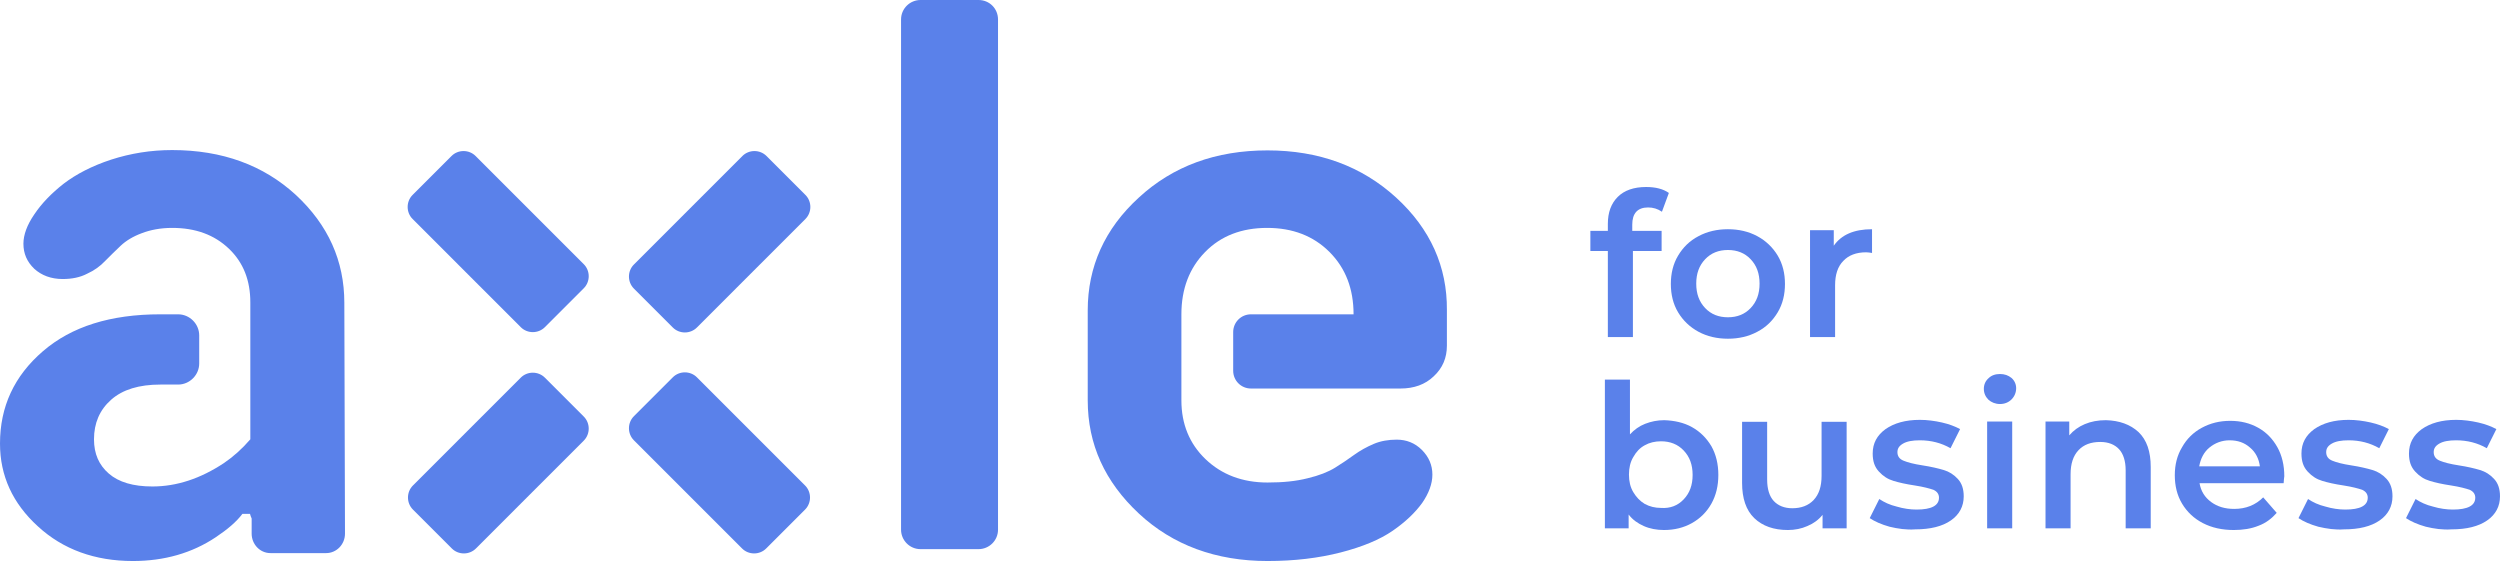
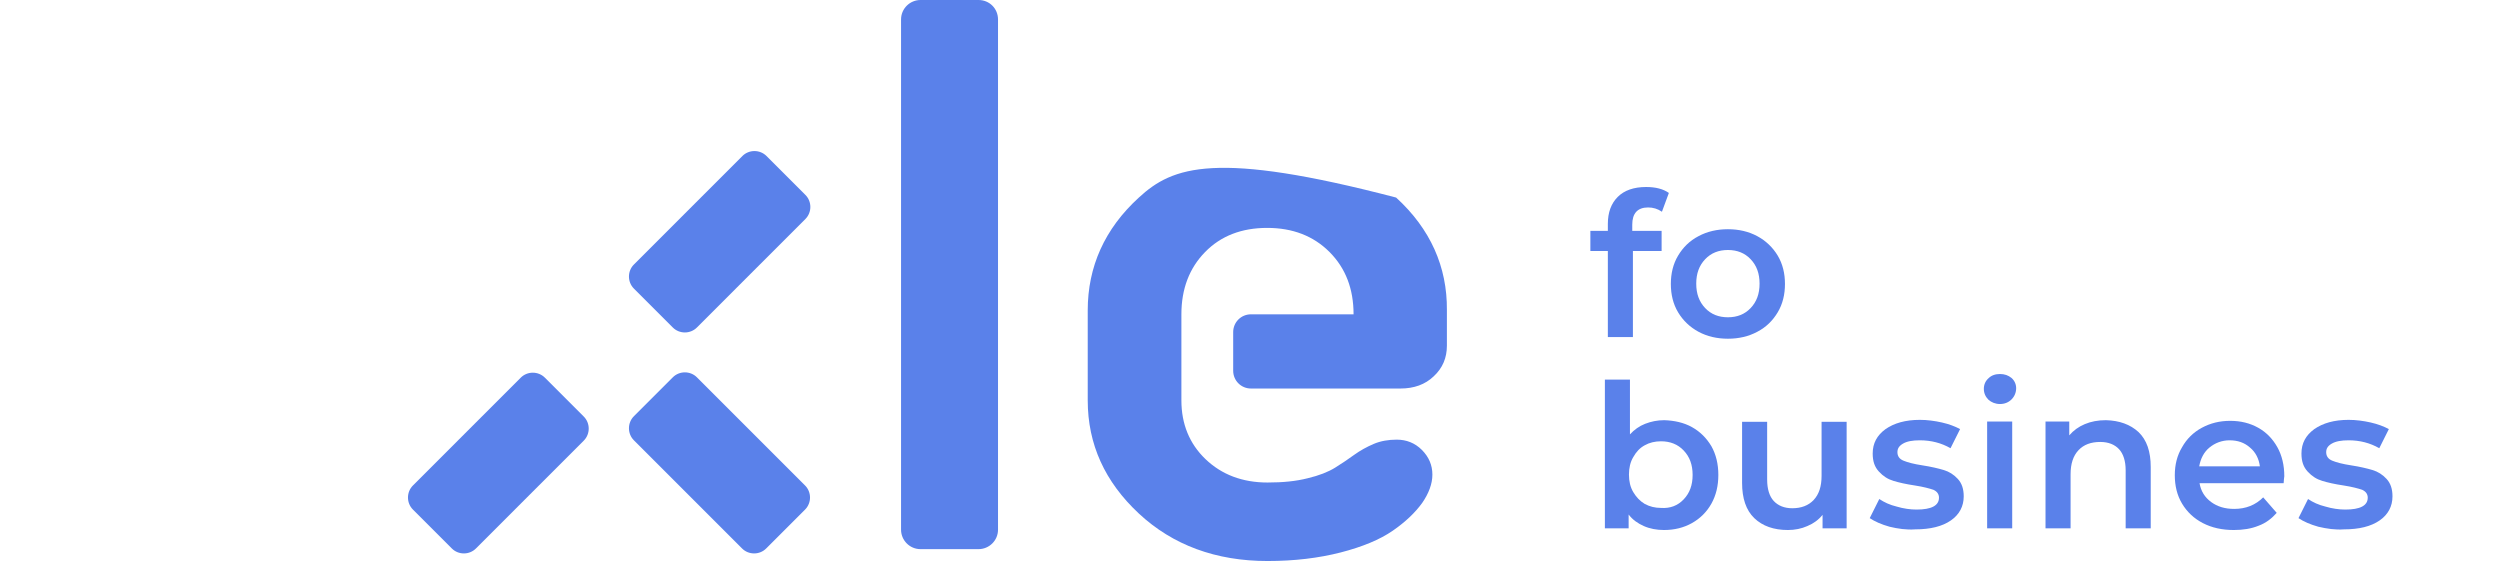
<svg xmlns="http://www.w3.org/2000/svg" width="758" height="171" viewBox="0 0 758 171" fill="none">
  <path d="M494.9 68.1V70H503.8V76.1H495.1V102.2H487.5V76.1H482.2V70H487.5V67.9C487.5 64.4 488.5 61.7 490.5 59.7C492.5 57.7 495.4 56.7 499.1 56.7C502 56.7 504.3 57.3 506 58.5L503.9 64.2C502.6 63.3 501.2 62.9 499.7 62.9C496.5 62.9 494.9 64.7 494.9 68.1Z" fill="#5A81EA" />
  <path d="M515.001 100.6C512.401 99.2 510.301 97.2 508.801 94.7C507.301 92.2 506.601 89.3 506.601 86.1C506.601 82.9 507.301 80 508.801 77.5C510.301 75 512.301 73 515.001 71.6C517.601 70.2 520.601 69.5 523.901 69.5C527.201 69.5 530.201 70.2 532.801 71.6C535.401 73 537.501 75 539.001 77.5C540.501 80 541.201 82.9 541.201 86.1C541.201 89.3 540.501 92.2 539.001 94.7C537.501 97.2 535.501 99.2 532.801 100.6C530.201 102 527.201 102.7 523.901 102.7C520.601 102.7 517.601 102 515.001 100.6ZM530.801 93.4C532.601 91.5 533.501 89.1 533.501 86C533.501 82.9 532.601 80.5 530.801 78.6C529.001 76.7 526.701 75.8 523.901 75.8C521.101 75.8 518.801 76.7 517.001 78.6C515.201 80.5 514.301 82.9 514.301 86C514.301 89.1 515.201 91.5 517.001 93.4C518.801 95.3 521.101 96.2 523.901 96.2C526.701 96.2 529.001 95.3 530.801 93.4Z" fill="#5A81EA" />
-   <path d="M567.6 69.5V76.7C567 76.6 566.4 76.5 565.8 76.5C562.8 76.5 560.5 77.4 558.9 79.1C557.2 80.8 556.4 83.3 556.4 86.5V102.2H548.8V69.8H556V74.5C558.3 71.2 562.1 69.5 567.6 69.5Z" fill="#5A81EA" />
  <path d="M513.001 129.5C515.501 130.9 517.401 132.8 518.901 135.3C520.301 137.8 521.001 140.7 521.001 144C521.001 147.3 520.301 150.2 518.901 152.7C517.501 155.2 515.501 157.2 513.001 158.6C510.501 160 507.701 160.7 504.501 160.7C502.301 160.7 500.201 160.3 498.401 159.5C496.601 158.7 495.001 157.6 493.801 156V160.2H486.601V115.1H494.201V131.7C495.501 130.3 497.001 129.2 498.801 128.5C500.601 127.8 502.501 127.4 504.601 127.4C507.601 127.5 510.501 128.1 513.001 129.5ZM510.501 151.4C512.301 149.5 513.201 147.1 513.201 144C513.201 140.9 512.301 138.5 510.501 136.6C508.701 134.7 506.401 133.8 503.601 133.8C501.801 133.8 500.101 134.2 498.701 135C497.201 135.8 496.101 137 495.201 138.6C494.301 140.1 493.901 141.9 493.901 143.9C493.901 145.9 494.301 147.7 495.201 149.2C496.101 150.7 497.201 151.9 498.701 152.8C500.201 153.6 501.801 154 503.601 154C506.401 154.2 508.701 153.3 510.501 151.4Z" fill="#5A81EA" />
  <path d="M559.9 127.8V160.2H552.6V156.1C551.4 157.6 549.9 158.7 548 159.5C546.2 160.3 544.2 160.7 542.1 160.7C537.8 160.7 534.4 159.5 531.9 157.1C529.4 154.7 528.2 151.1 528.2 146.4V127.9H535.8V145.4C535.8 148.3 536.5 150.5 537.8 151.9C539.1 153.3 541 154.1 543.4 154.1C546.1 154.1 548.3 153.3 549.9 151.6C551.5 149.9 552.3 147.5 552.3 144.3V127.9H559.9V127.8Z" fill="#5A81EA" />
  <path d="M572.9 159.7C570.4 159 568.4 158.1 566.9 157.1L569.8 151.3C571.3 152.3 573 153.1 575.1 153.6C577.1 154.2 579.2 154.5 581.1 154.5C585.6 154.5 587.9 153.3 587.9 150.9C587.9 149.8 587.3 149 586.2 148.5C585 148.1 583.2 147.6 580.6 147.2C577.9 146.8 575.7 146.3 574.1 145.8C572.4 145.3 571 144.4 569.7 143C568.4 141.6 567.8 139.9 567.8 137.5C567.8 134.4 569.1 132 571.7 130.1C574.3 128.3 577.7 127.3 582.1 127.3C584.3 127.3 586.6 127.6 588.8 128.1C591 128.6 592.8 129.3 594.3 130.1L591.4 135.9C588.6 134.3 585.5 133.5 582.1 133.5C579.9 133.5 578.2 133.8 577 134.5C575.8 135.2 575.3 136 575.3 137.1C575.3 138.3 575.9 139.2 577.2 139.7C578.4 140.2 580.3 140.7 582.9 141.1C585.5 141.5 587.6 142 589.3 142.5C591 143 592.4 143.9 593.6 145.2C594.8 146.5 595.4 148.2 595.4 150.5C595.4 153.5 594.1 156 591.5 157.8C588.9 159.6 585.3 160.5 580.7 160.5C578 160.7 575.4 160.3 572.9 159.7Z" fill="#5A81EA" />
  <path d="M602.9 121.2C602 120.3 601.5 119.2 601.5 117.9C601.5 116.6 602 115.5 602.9 114.7C603.8 113.8 605 113.4 606.4 113.4C607.8 113.4 608.9 113.8 609.9 114.6C610.8 115.4 611.3 116.5 611.3 117.7C611.3 119 610.8 120.2 609.9 121.1C609 122 607.8 122.5 606.4 122.5C605 122.5 603.8 122 602.9 121.2ZM602.5 127.8H610.1V160.2H602.5V127.8Z" fill="#5A81EA" />
  <path d="M648.4 131C650.9 133.4 652.1 136.9 652.1 141.6V160.2H644.5V142.6C644.5 139.8 643.8 137.6 642.5 136.2C641.2 134.8 639.3 134 636.8 134C634 134 631.8 134.8 630.2 136.5C628.6 138.2 627.8 140.6 627.8 143.8V160.2H620.2V127.8H627.4V132C628.7 130.5 630.2 129.4 632.1 128.6C634 127.8 636.1 127.4 638.5 127.4C642.6 127.5 645.9 128.7 648.4 131Z" fill="#5A81EA" />
  <path d="M692.4 146.5H666.9C667.3 148.9 668.5 150.8 670.4 152.2C672.3 153.6 674.6 154.3 677.4 154.3C681 154.3 683.9 153.1 686.2 150.8L690.3 155.5C688.8 157.2 687 158.6 684.8 159.4C682.6 160.3 680.1 160.7 677.3 160.7C673.7 160.7 670.6 160 667.9 158.6C665.2 157.2 663.1 155.2 661.6 152.7C660.1 150.2 659.4 147.3 659.4 144.1C659.4 140.9 660.1 138.1 661.6 135.6C663 133.1 665 131.1 667.6 129.7C670.2 128.3 673 127.6 676.2 127.6C679.4 127.6 682.2 128.3 684.7 129.7C687.2 131.1 689.1 133.1 690.5 135.6C691.9 138.1 692.6 141.1 692.6 144.4C692.5 144.8 692.5 145.5 692.4 146.5ZM669.9 135.7C668.2 137.1 667.2 139.1 666.8 141.4H685.2C684.9 139.1 683.9 137.1 682.2 135.7C680.5 134.2 678.5 133.5 676 133.5C673.7 133.5 671.6 134.3 669.9 135.7Z" fill="#5A81EA" />
  <path d="M702.9 159.7C700.4 159 698.4 158.1 696.9 157.1L699.8 151.3C701.3 152.3 703 153.1 705.1 153.6C707.1 154.2 709.2 154.5 711.1 154.5C715.6 154.5 717.9 153.3 717.9 150.9C717.9 149.8 717.3 149 716.2 148.5C715 148.1 713.2 147.6 710.6 147.2C707.9 146.8 705.7 146.3 704.1 145.8C702.4 145.3 701 144.4 699.7 143C698.4 141.6 697.8 139.9 697.8 137.5C697.8 134.4 699.1 132 701.7 130.1C704.3 128.3 707.7 127.3 712.1 127.3C714.3 127.3 716.6 127.6 718.8 128.1C721 128.6 722.8 129.3 724.3 130.1L721.4 135.9C718.6 134.3 715.5 133.5 712.1 133.5C709.9 133.5 708.2 133.8 707 134.5C705.8 135.2 705.3 136 705.3 137.1C705.3 138.3 705.9 139.2 707.2 139.7C708.4 140.2 710.3 140.7 712.9 141.1C715.5 141.5 717.6 142 719.3 142.5C721 143 722.4 143.9 723.6 145.2C724.8 146.5 725.4 148.2 725.4 150.5C725.4 153.5 724.1 156 721.5 157.8C718.9 159.6 715.3 160.5 710.7 160.5C708 160.7 705.5 160.3 702.9 159.7Z" fill="#5A81EA" />
-   <path d="M735.5 159.7C733 159 731 158.1 729.5 157.1L732.4 151.3C733.9 152.3 735.6 153.1 737.7 153.6C739.7 154.2 741.8 154.5 743.7 154.5C748.2 154.5 750.5 153.3 750.5 150.9C750.5 149.8 749.9 149 748.8 148.5C747.6 148.1 745.8 147.6 743.2 147.2C740.5 146.8 738.3 146.3 736.7 145.8C735 145.3 733.6 144.4 732.3 143C731 141.6 730.4 139.9 730.4 137.5C730.4 134.4 731.7 132 734.3 130.1C736.9 128.3 740.3 127.3 744.7 127.3C746.9 127.3 749.2 127.6 751.4 128.1C753.6 128.6 755.4 129.3 756.9 130.1L754 135.9C751.2 134.3 748.1 133.5 744.7 133.5C742.5 133.5 740.8 133.8 739.6 134.5C738.4 135.2 737.9 136 737.9 137.1C737.9 138.3 738.5 139.2 739.8 139.7C741 140.2 742.9 140.7 745.5 141.1C748.1 141.5 750.2 142 751.9 142.5C753.6 143 755 143.9 756.2 145.2C757.4 146.5 758 148.2 758 150.5C758 153.5 756.7 156 754.1 157.8C751.5 159.6 747.9 160.5 743.3 160.5C740.6 160.7 738 160.3 735.5 159.7Z" fill="#5A81EA" />
  <path d="M296.699 0H279.099C275.899 0 273.199 2.6 273.199 5.9V160.6C273.199 163.8 275.799 166.5 279.099 166.5H296.699C299.899 166.5 302.599 163.9 302.599 160.6V5.9C302.599 2.6 299.999 0 296.699 0Z" fill="#5A81EA" />
-   <path d="M144.2 47.3C142.2 45.3 138.9 45.3 136.9 47.3L125.1 59.1C123.1 61.1 123.1 64.4 125.1 66.4L157.9 99.2C159.9 101.2 163.2 101.2 165.2 99.2L177 87.4C179 85.4 179 82.1 177 80.1L144.2 47.3Z" fill="#5A81EA" />
  <path d="M211.299 114.4C209.299 112.4 205.999 112.4 203.999 114.4L192.199 126.2C190.199 128.2 190.199 131.5 192.199 133.5L224.999 166.3C226.999 168.3 230.299 168.3 232.299 166.3L244.099 154.5C246.099 152.5 246.099 149.2 244.099 147.2L211.299 114.4Z" fill="#5A81EA" />
  <path d="M232.399 47.3C230.399 45.3 227.099 45.3 225.099 47.3L192.199 80.2C190.199 82.2 190.199 85.5 192.199 87.5L203.999 99.3C205.999 101.3 209.299 101.3 211.299 99.3L244.199 66.4C246.199 64.4 246.199 61.1 244.199 59.1L232.399 47.3Z" fill="#5A81EA" />
  <path d="M165.199 114.5C163.199 112.5 159.899 112.5 157.899 114.5L125.199 147.2C123.199 149.2 123.199 152.5 125.199 154.5L136.999 166.3C138.999 168.3 142.299 168.3 144.299 166.3L176.999 133.6C178.999 131.6 178.999 128.3 176.999 126.3L165.199 114.5Z" fill="#5A81EA" />
-   <path d="M423.3 59.9C412.9 50.4 399.9 45.6 384.3 45.6C368.6 45.6 355.6 50.4 345.3 59.9C334.9 69.4 329.8 80.9 329.8 94.1V121.4C329.8 134.7 335 146.1 345.3 155.7C355.6 165.3 368.7 170.1 384.3 170.1C392.5 170.1 399.9 169.2 406.5 167.5C413.1 165.8 418.4 163.6 422.3 160.9C426.2 158.2 429.1 155.4 431.2 152.5C433.2 149.6 434.3 146.7 434.3 143.9C434.3 141 433.2 138.5 431.1 136.4C429 134.3 426.4 133.3 423.5 133.3C421 133.3 418.6 133.7 416.5 134.6C414.4 135.5 412.4 136.6 410.6 137.9C408.8 139.2 406.9 140.5 404.8 141.8C402.7 143.1 399.9 144.2 396.5 145C393 145.9 389 146.3 384.3 146.3C376.7 146.3 370.4 143.9 365.5 139.2C360.6 134.5 358.2 128.5 358.2 121.4V95.3C358.2 87.6 360.6 81.3 365.4 76.4C370.2 71.5 376.5 69.1 384.2 69.1C391.9 69.1 398.2 71.5 403.1 76.4C408 81.3 410.4 87.6 410.4 95.3H379.3C376.3 95.3 373.9 97.7 373.9 100.7V112.4C373.9 115.4 376.3 117.8 379.3 117.8H424.6C428.7 117.8 432.1 116.6 434.7 114.1C437.4 111.6 438.7 108.5 438.7 104.8V94C438.8 80.9 433.7 69.4 423.3 59.9Z" fill="#5A81EA" />
-   <path d="M104.4 91.8C104.4 79.1 99.5 68.2 89.7 59.1C79.9 50.1 67.4 45.5 52.2 45.5C45.7 45.5 39.6 46.5 33.7 48.4C27.9 50.3 23.1 52.8 19.3 55.7C15.6 58.6 12.6 61.7 10.4 65C8.2 68.2 7.1 71.2 7.1 73.9C7.1 76.9 8.2 79.4 10.4 81.5C12.6 83.5 15.5 84.6 19 84.6C21.8 84.6 24.3 84.1 26.4 83C28.6 82 30.4 80.7 31.9 79.1C33.4 77.6 35 76 36.6 74.5C38.2 73 40.3 71.7 43 70.7C45.6 69.7 48.7 69.1 52.2 69.1C59.3 69.1 65 71.2 69.4 75.4C73.8 79.6 75.9 85 75.9 91.7V133.2C73.4 136.1 70.7 138.5 67.9 140.4C60.8 145.1 53.6 147.5 46.2 147.5C40.4 147.5 36 146.2 33 143.6C30 141 28.5 137.6 28.5 133.2C28.5 128.3 30.2 124.3 33.7 121.2C37.2 118.1 42.2 116.6 48.6 116.6H54C57.5 116.6 60.4 113.7 60.4 110.2V101.7C60.4 98.2 57.5 95.3 54 95.3H48.6C33.5 95.3 21.7 99 13 106.5C4.3 114 0 123.3 0 134.5C0 144.2 3.8 152.6 11.5 159.6C19.1 166.6 28.8 170.1 40.3 170.1C49.8 170.1 58.2 167.7 65.4 162.9C69 160.5 71.7 158.2 73.5 155.8H75.8C75.9 156.3 76.1 156.7 76.3 157.2V161.8C76.3 165 78.8 167.7 82 167.7H98.9C102 167.7 104.6 165.1 104.6 161.8L104.4 91.8Z" fill="#5A81EA" />
+   <path d="M423.3 59.9C368.6 45.6 355.6 50.4 345.3 59.9C334.9 69.4 329.8 80.9 329.8 94.1V121.4C329.8 134.7 335 146.1 345.3 155.7C355.6 165.3 368.7 170.1 384.3 170.1C392.5 170.1 399.9 169.2 406.5 167.5C413.1 165.8 418.4 163.6 422.3 160.9C426.2 158.2 429.1 155.4 431.2 152.5C433.2 149.6 434.3 146.7 434.3 143.9C434.3 141 433.2 138.5 431.1 136.4C429 134.3 426.4 133.3 423.5 133.3C421 133.3 418.6 133.7 416.5 134.6C414.4 135.5 412.4 136.6 410.6 137.9C408.8 139.2 406.9 140.5 404.8 141.8C402.7 143.1 399.9 144.2 396.5 145C393 145.9 389 146.3 384.3 146.3C376.7 146.3 370.4 143.9 365.5 139.2C360.6 134.5 358.2 128.5 358.2 121.4V95.3C358.2 87.6 360.6 81.3 365.4 76.4C370.2 71.5 376.5 69.1 384.2 69.1C391.9 69.1 398.2 71.5 403.1 76.4C408 81.3 410.4 87.6 410.4 95.3H379.3C376.3 95.3 373.9 97.7 373.9 100.7V112.4C373.9 115.4 376.3 117.8 379.3 117.8H424.6C428.7 117.8 432.1 116.6 434.7 114.1C437.4 111.6 438.7 108.5 438.7 104.8V94C438.8 80.9 433.7 69.4 423.3 59.9Z" fill="#5A81EA" />
</svg>